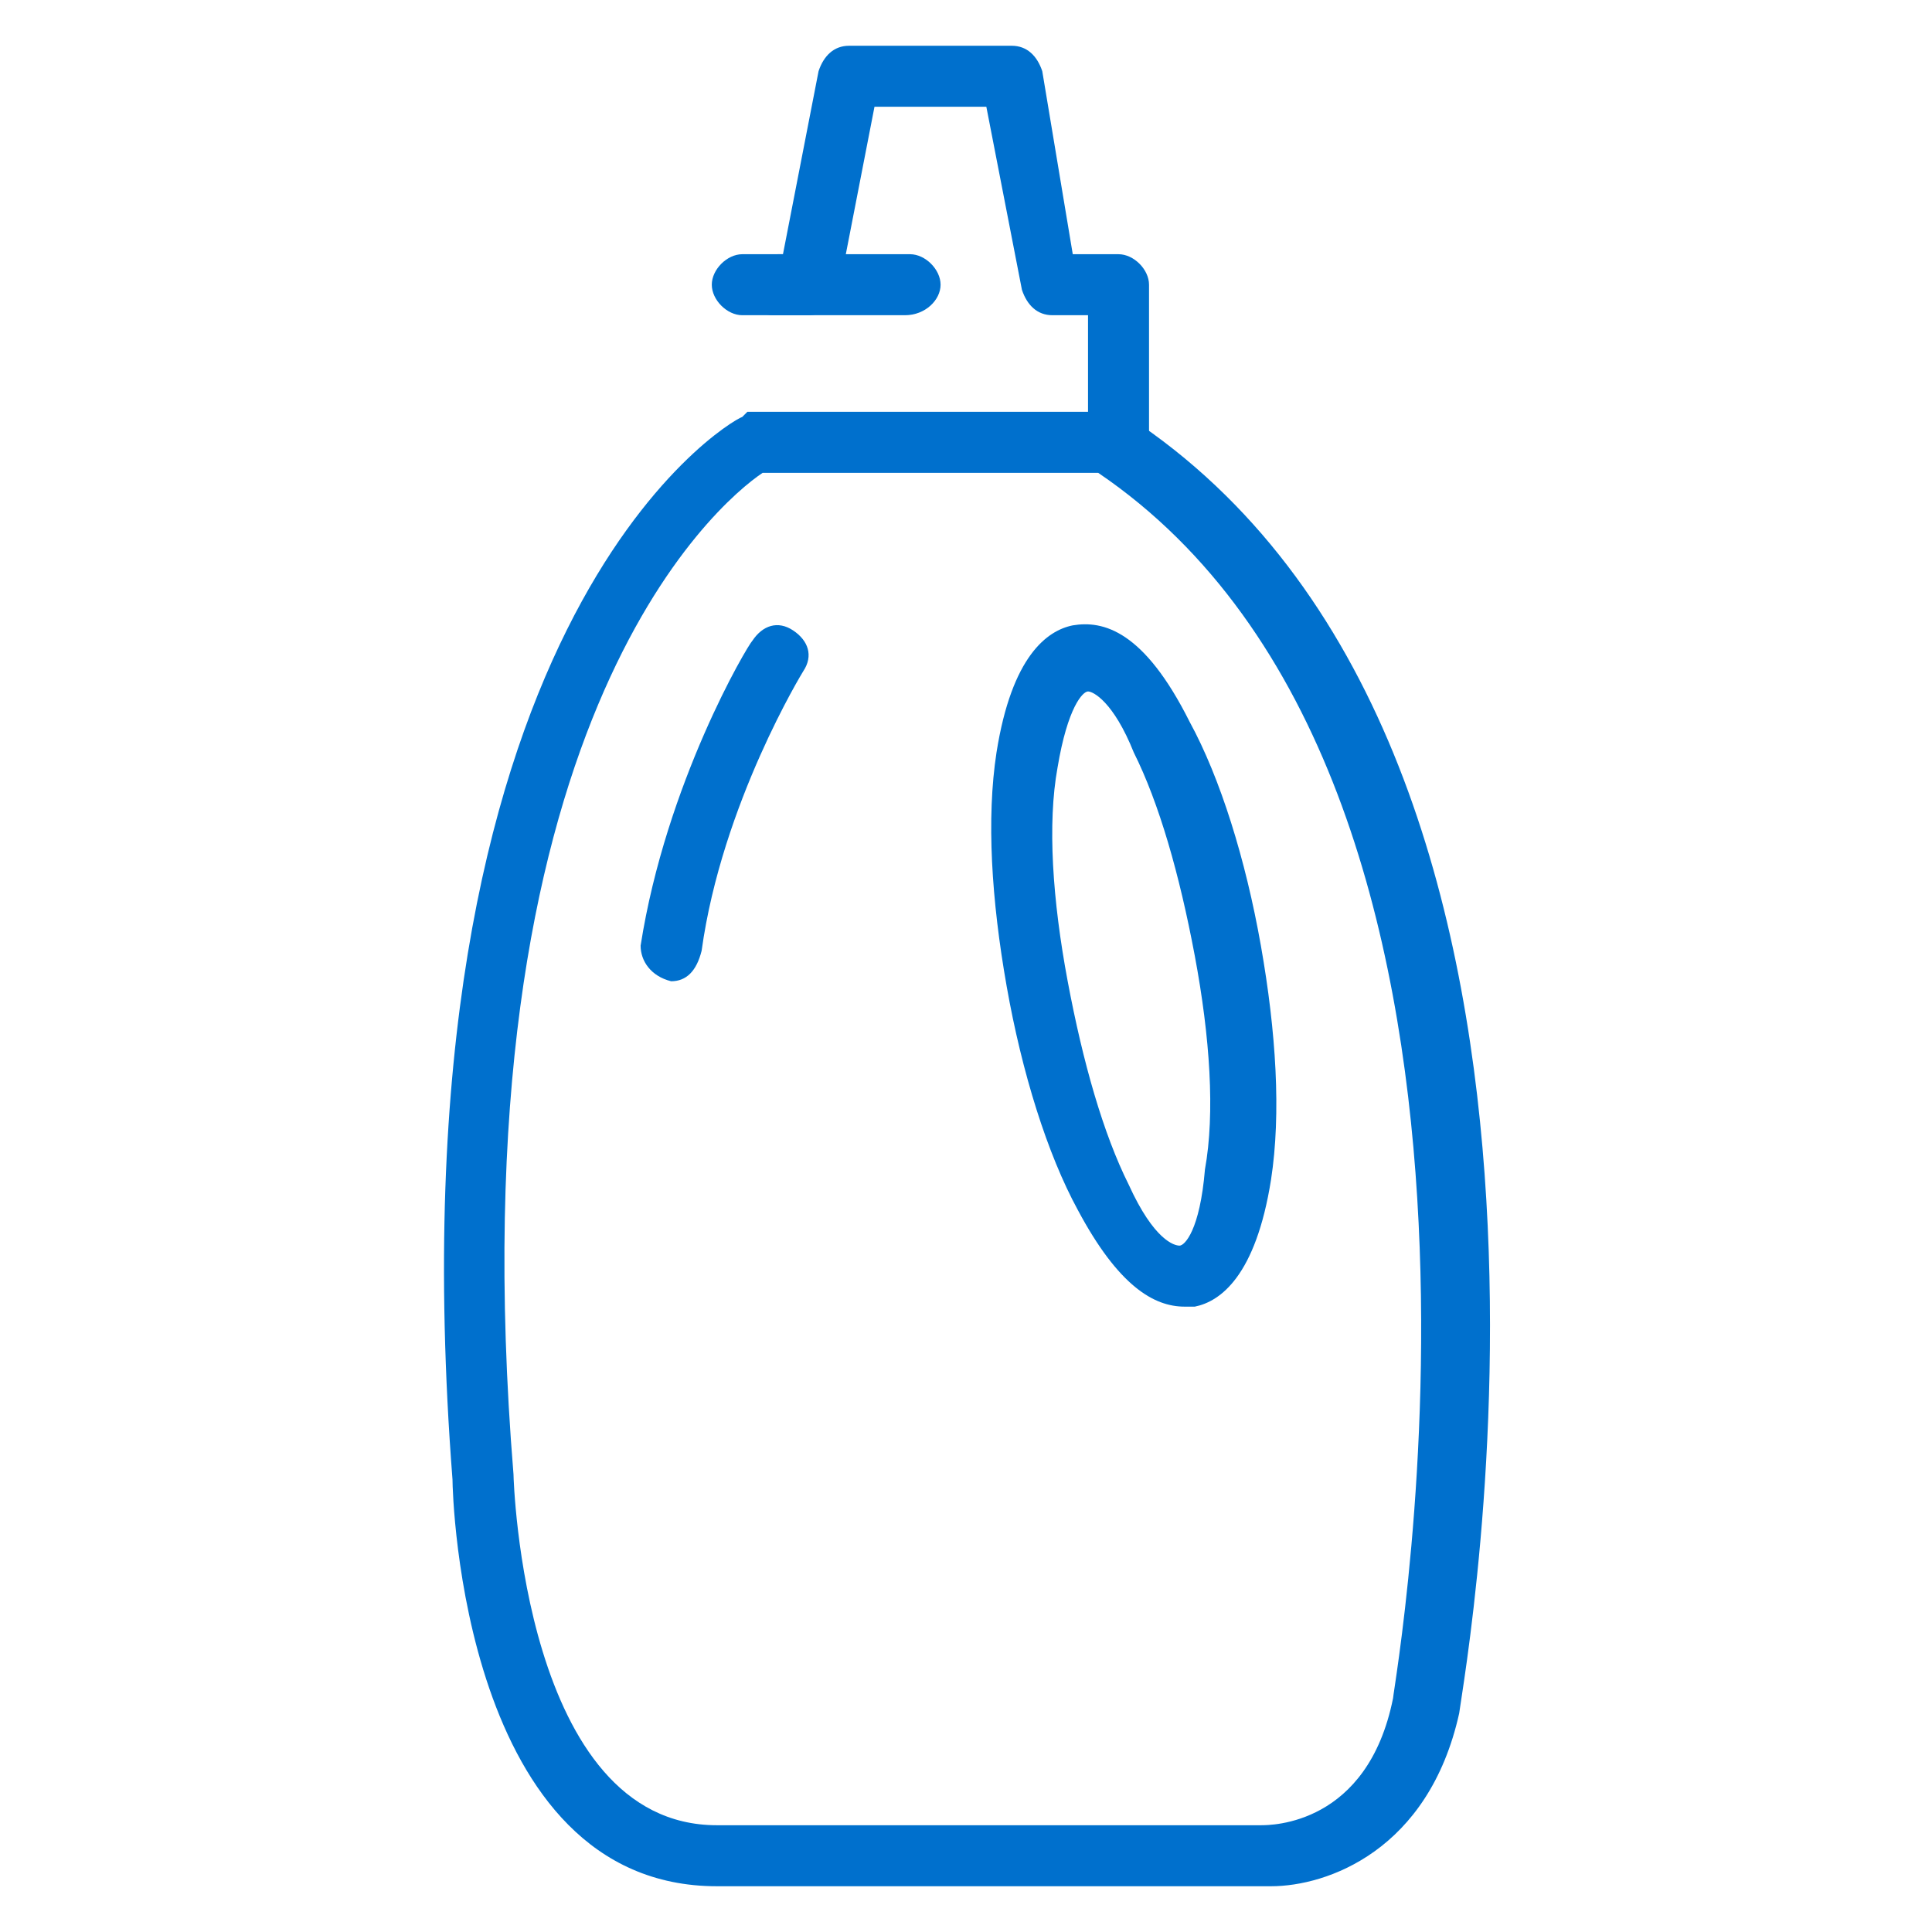
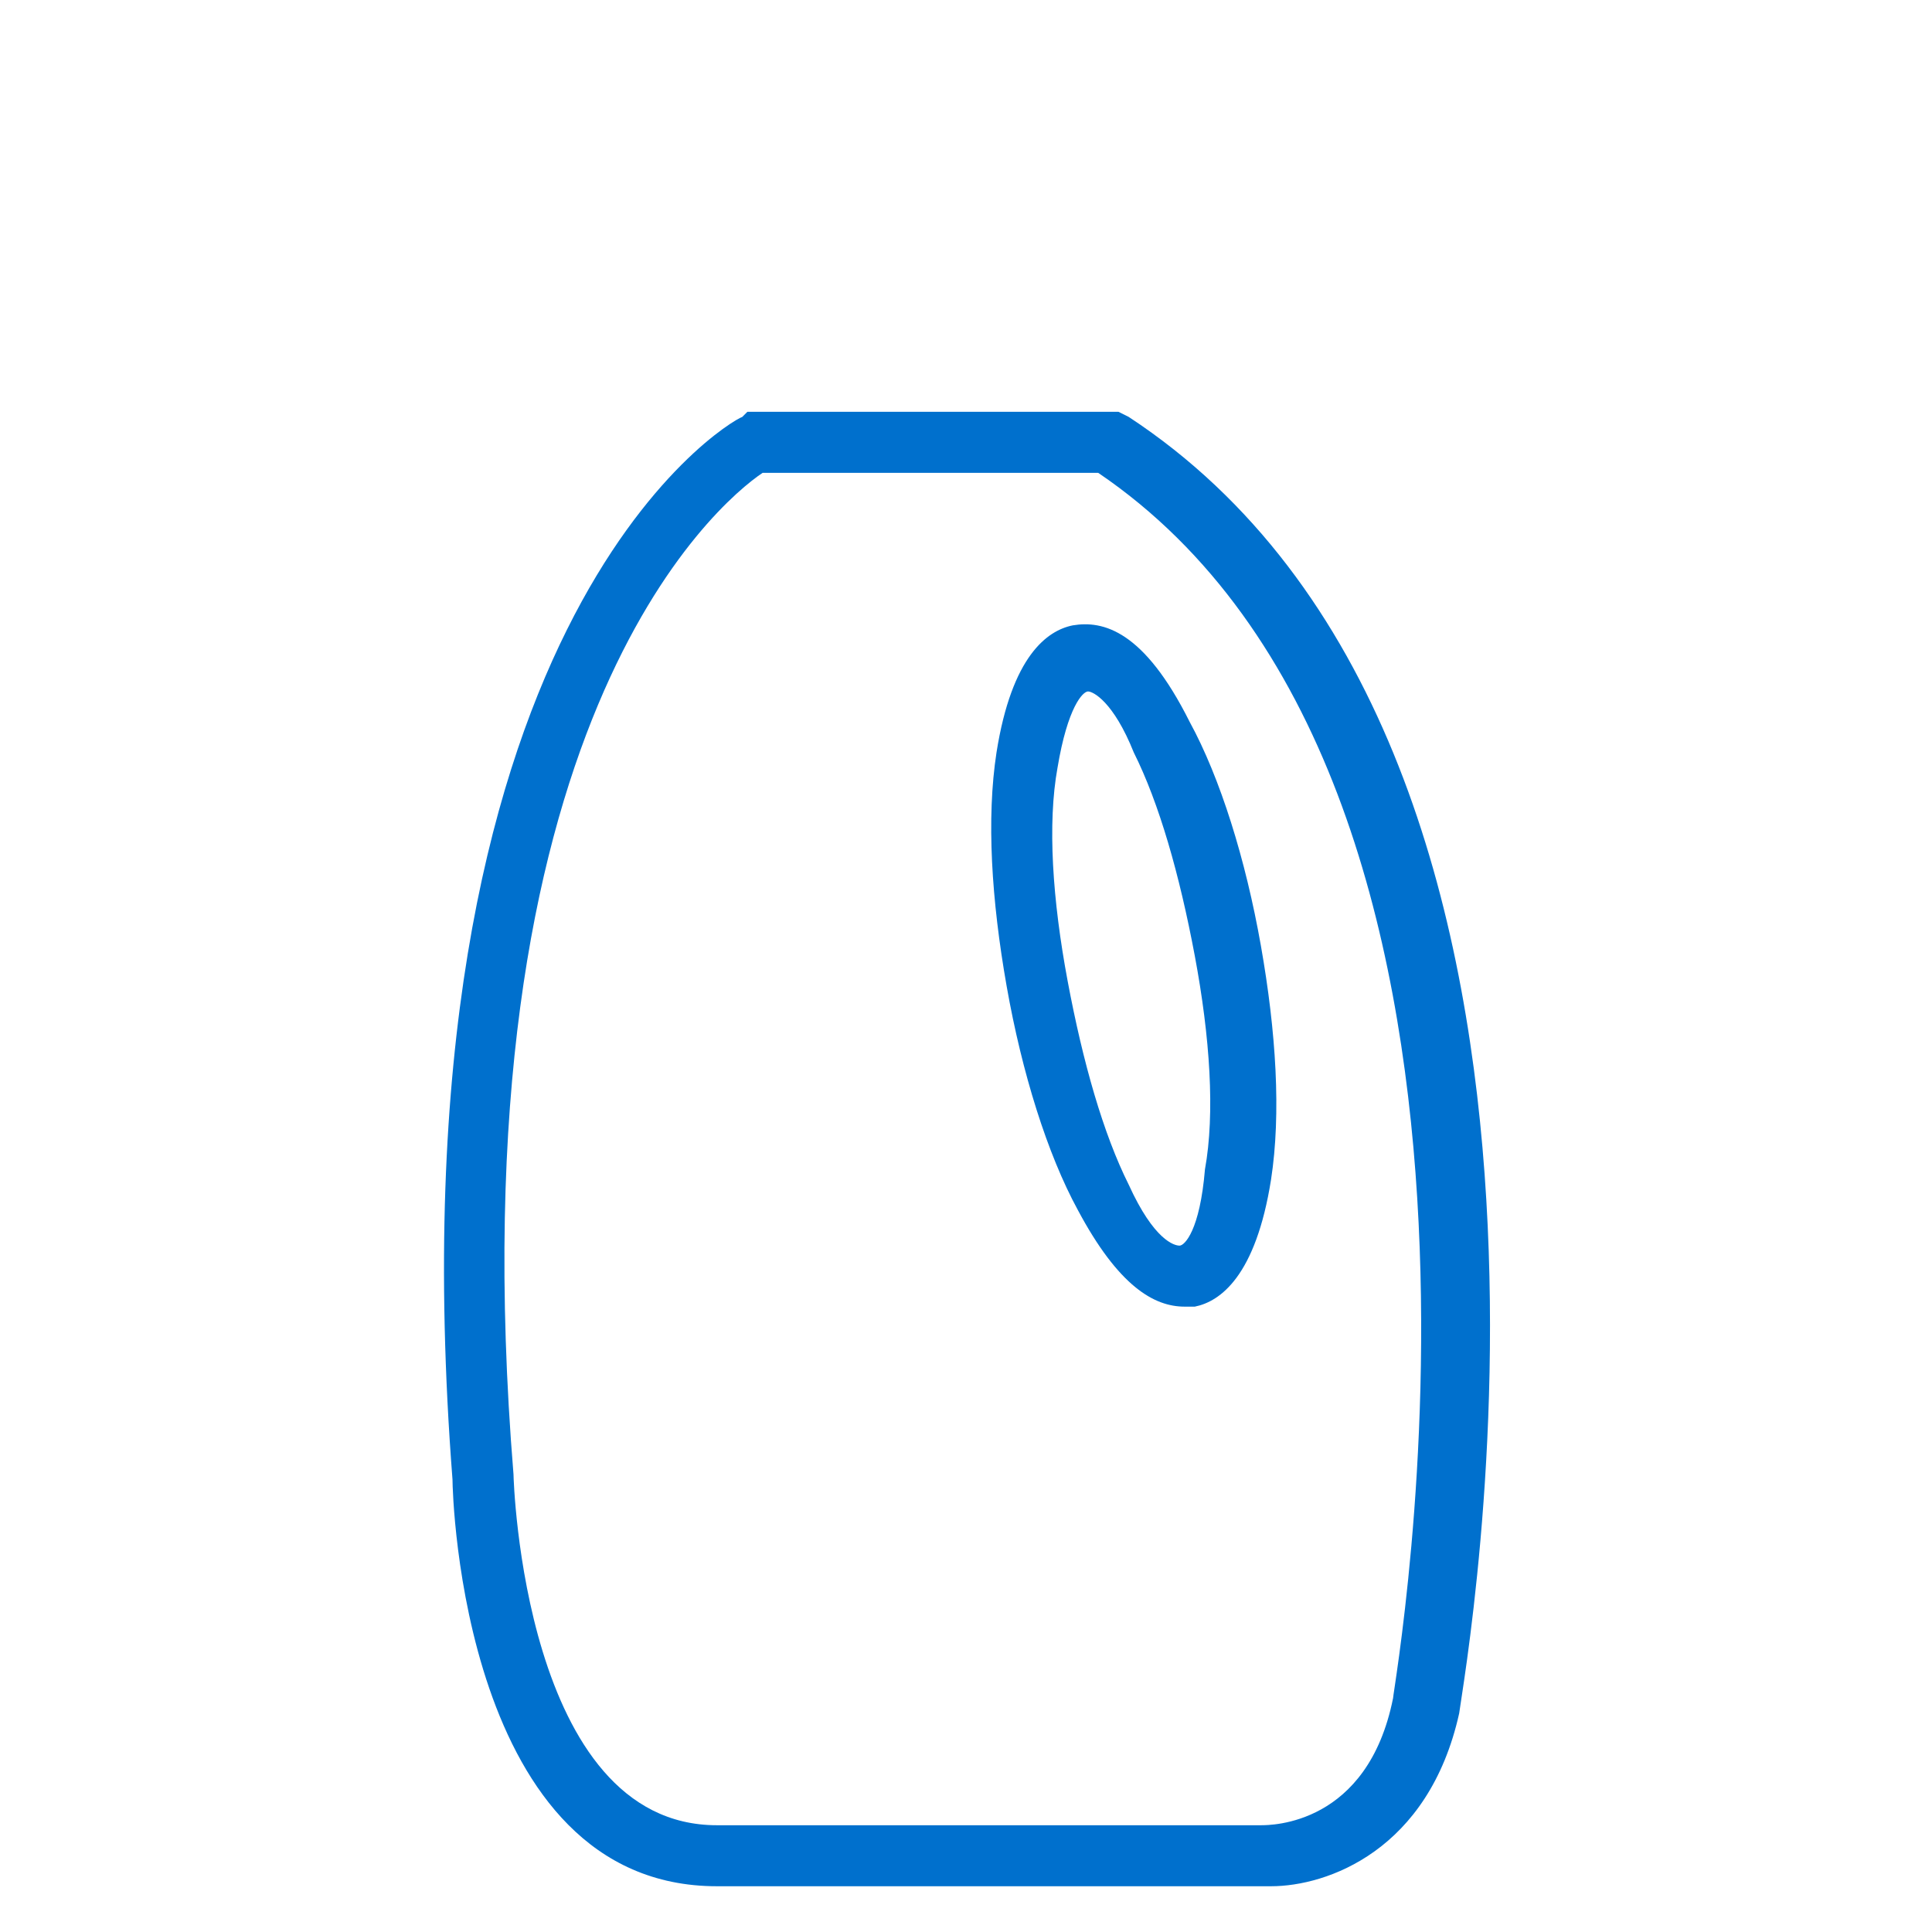
<svg xmlns="http://www.w3.org/2000/svg" version="1.1" id="圖層_1" x="0px" y="0px" viewBox="0 0 38 38" style="enable-background:new 0 0 38 38;" xml:space="preserve">
  <style type="text/css">
	.st0{fill:#0070CD;}
</style>
  <title>9D834270-D84D-418F-842E-D6C7525F22E4</title>
  <desc>Created with sketchtool.</desc>
  <g>
    <g>
      <g>
        <path class="st0" d="M25,37.1c-0.1,0-0.1,0-0.2,0l-10.7,0c-5,0-5.2-7.7-5.2-8C7.6,12.3,14.3,8.3,14.6,8.2l0.1-0.1l7.3,0l0.2,0.1     c9.9,6.5,6.6,24.7,6.5,25.5C28.1,36.4,26.1,37.1,25,37.1z M15,9.3c-0.9,0.6-6.1,5-4.9,19.7c0,0.1,0.2,6.9,4,6.9h10.7     c0.2,0,2.1,0,2.6-2.5c0-0.2,3.2-18-5.8-24.1L15,9.3z M23.3,25.7c-0.6,0-1.3-0.4-2.1-1.9c-0.6-1.1-1.1-2.7-1.4-4.4     c-0.3-1.7-0.4-3.3-0.2-4.6c0.3-1.9,1-2.4,1.5-2.5c0.6-0.1,1.4,0.1,2.3,1.9c0.6,1.1,1.1,2.7,1.4,4.4c0.3,1.7,0.4,3.3,0.2,4.6     c-0.3,1.9-1,2.4-1.5,2.5l0,0C23.5,25.7,23.4,25.7,23.3,25.7z M21.4,13.6C21.4,13.6,21.4,13.6,21.4,13.6c-0.1,0-0.4,0.3-0.6,1.5     c-0.2,1.1-0.1,2.6,0.2,4.2c0.3,1.6,0.7,3,1.2,4c0.5,1.1,0.9,1.2,1,1.2h0c0.1,0,0.4-0.3,0.5-1.5c0.2-1.1,0.1-2.6-0.2-4.2     c-0.3-1.6-0.7-3-1.2-4C21.9,13.8,21.5,13.6,21.4,13.6z" />
      </g>
    </g>
-     <path class="st0" d="M22,9.2c-0.3,0-0.6-0.3-0.6-0.6V6.2h-0.7c-0.3,0-0.5-0.2-0.6-0.5l-0.7-3.6h-2.2l-0.7,3.6   c-0.1,0.3-0.3,0.5-0.6,0.5h-1.3c-0.3,0-0.6-0.3-0.6-0.6c0-0.3,0.3-0.6,0.6-0.6h0.8l0.7-3.6c0.1-0.3,0.3-0.5,0.6-0.5h3.2   c0.3,0,0.5,0.2,0.6,0.5L21.1,5H22c0.3,0,0.6,0.3,0.6,0.6v3C22.6,8.9,22.3,9.2,22,9.2z" />
-     <path class="st0" d="M17.8,6.2h-2.6c-0.3,0-0.6-0.3-0.6-0.6S14.9,5,15.3,5h2.6c0.3,0,0.6,0.3,0.6,0.6S18.2,6.2,17.8,6.2z" />
-     <path class="st0" d="M13.2,19.3C13.1,19.3,13.1,19.3,13.2,19.3c-0.4-0.1-0.6-0.4-0.6-0.7c0.5-3.2,2.1-5.9,2.2-6   c0.2-0.3,0.5-0.4,0.8-0.2c0.3,0.2,0.4,0.5,0.2,0.8c0,0-1.6,2.6-2,5.5C13.7,19.1,13.5,19.3,13.2,19.3z" />
  </g>
</svg>